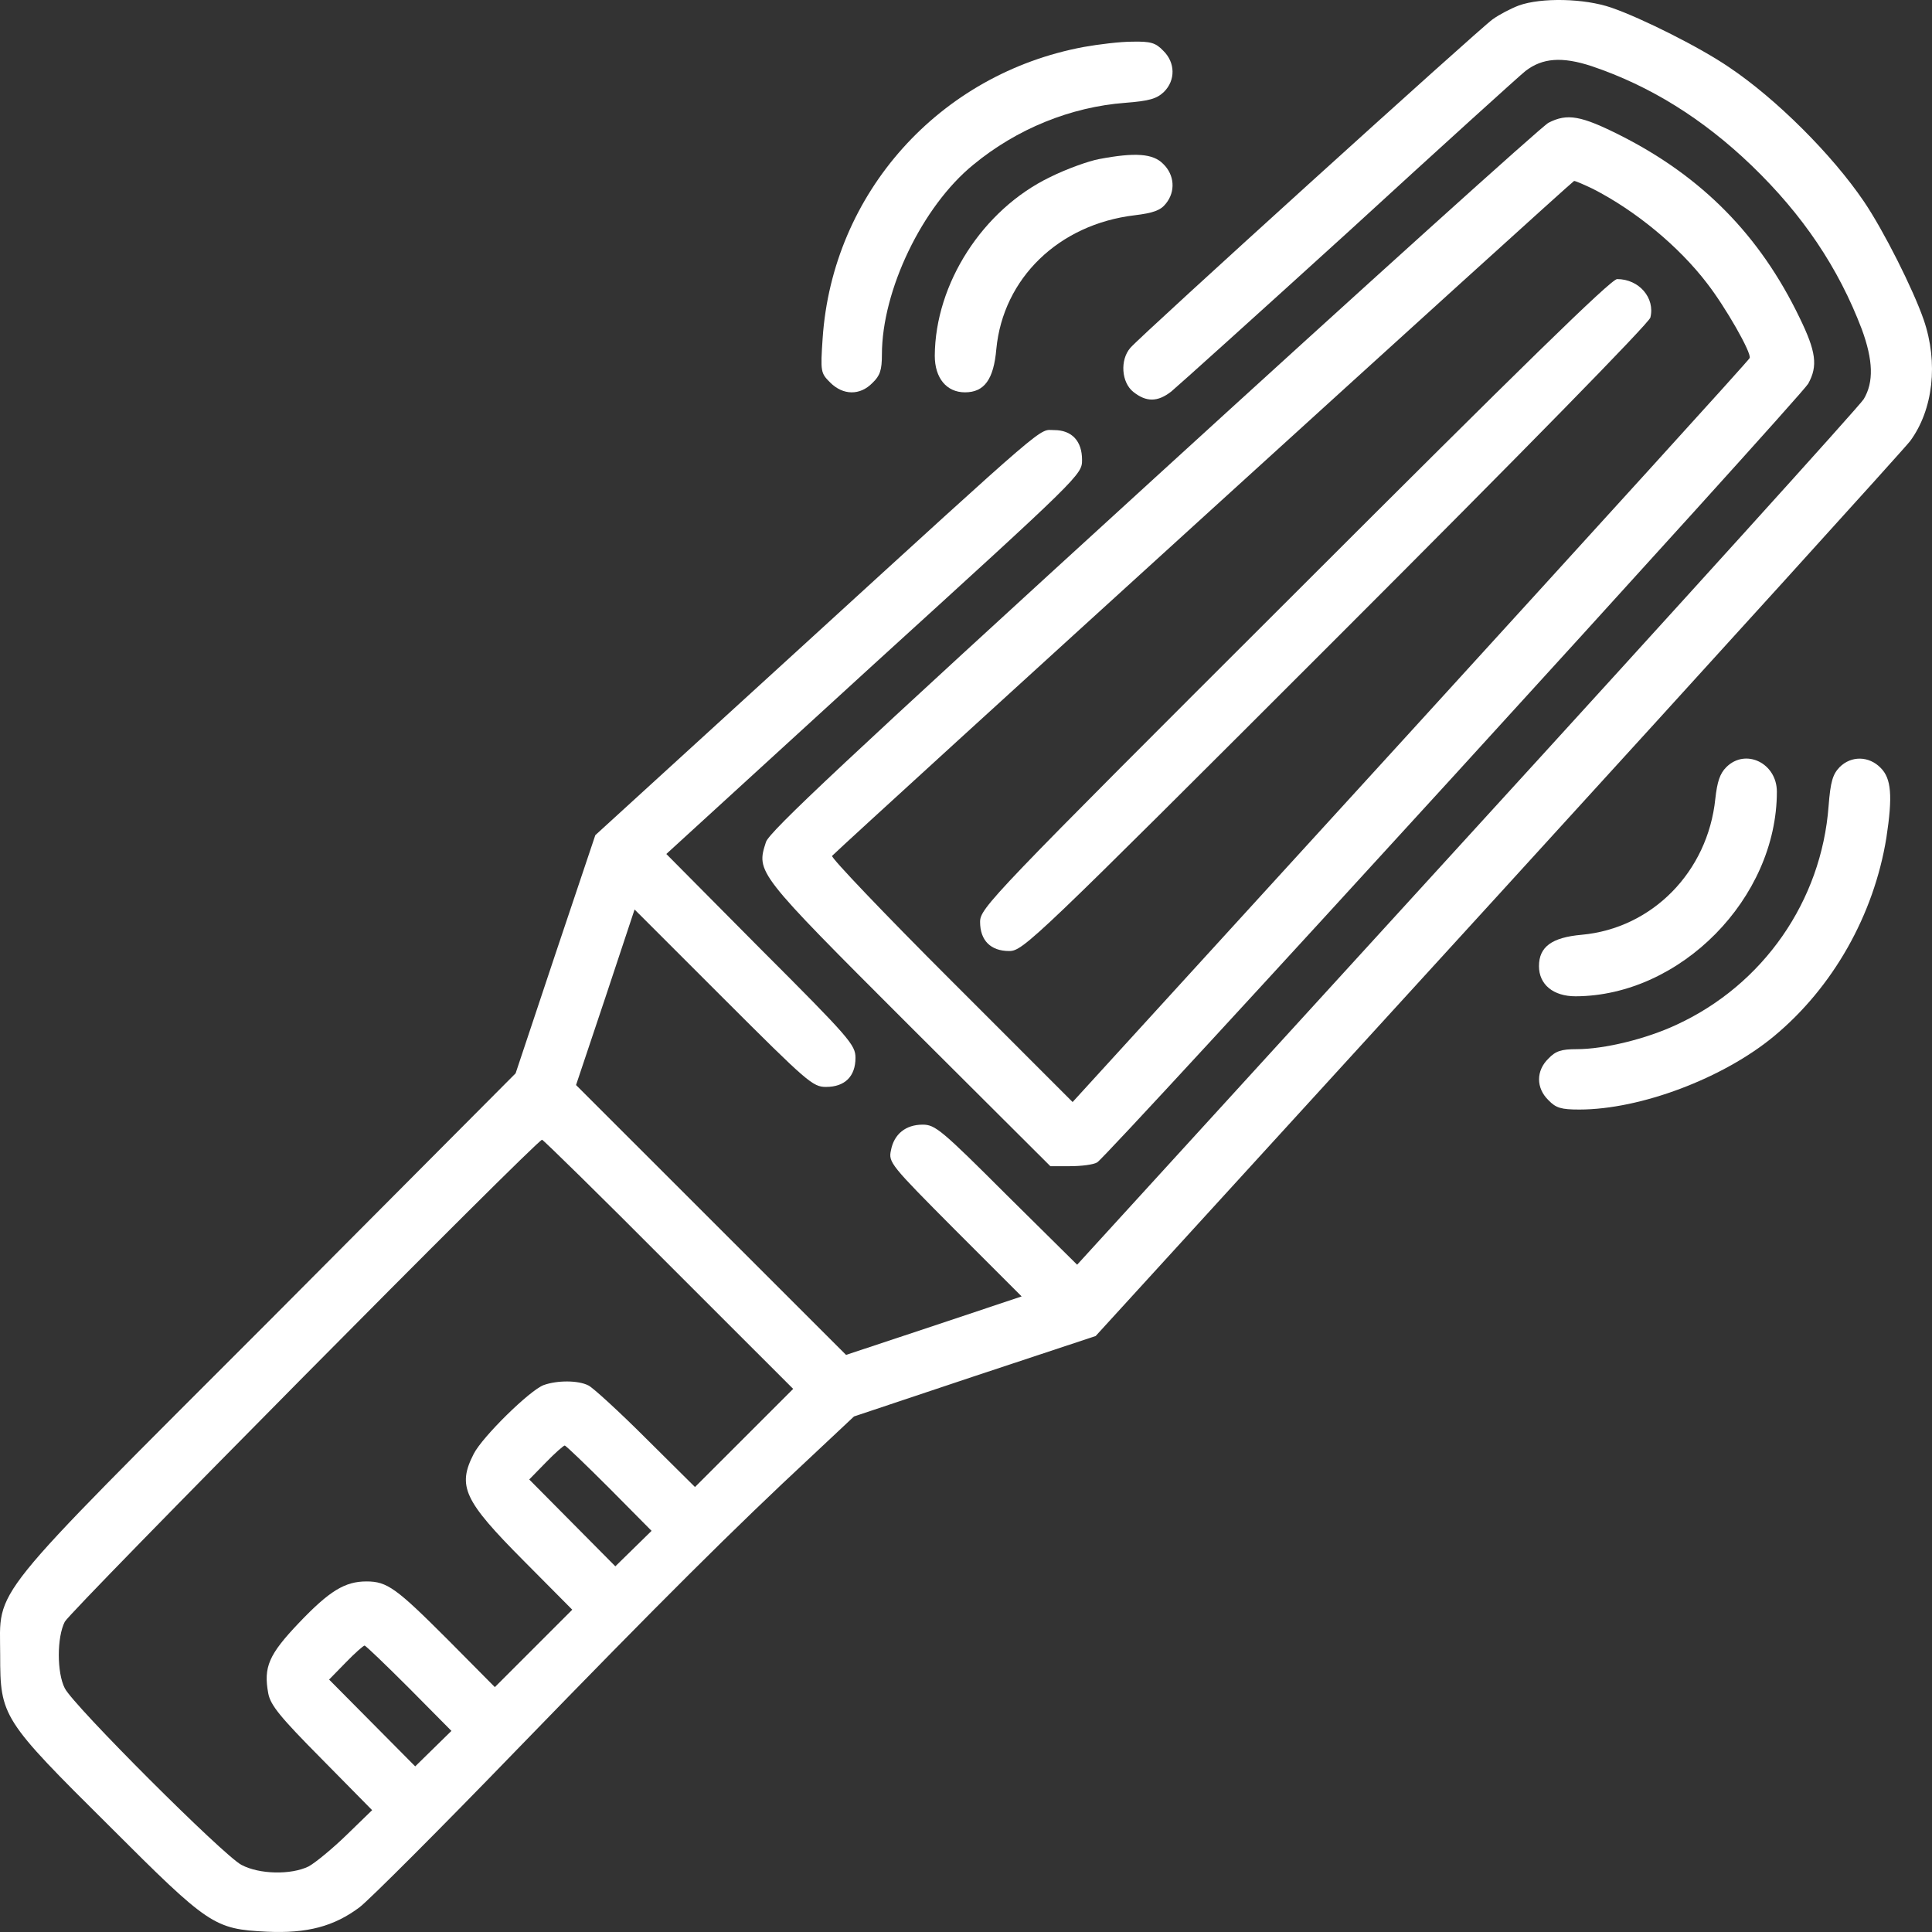
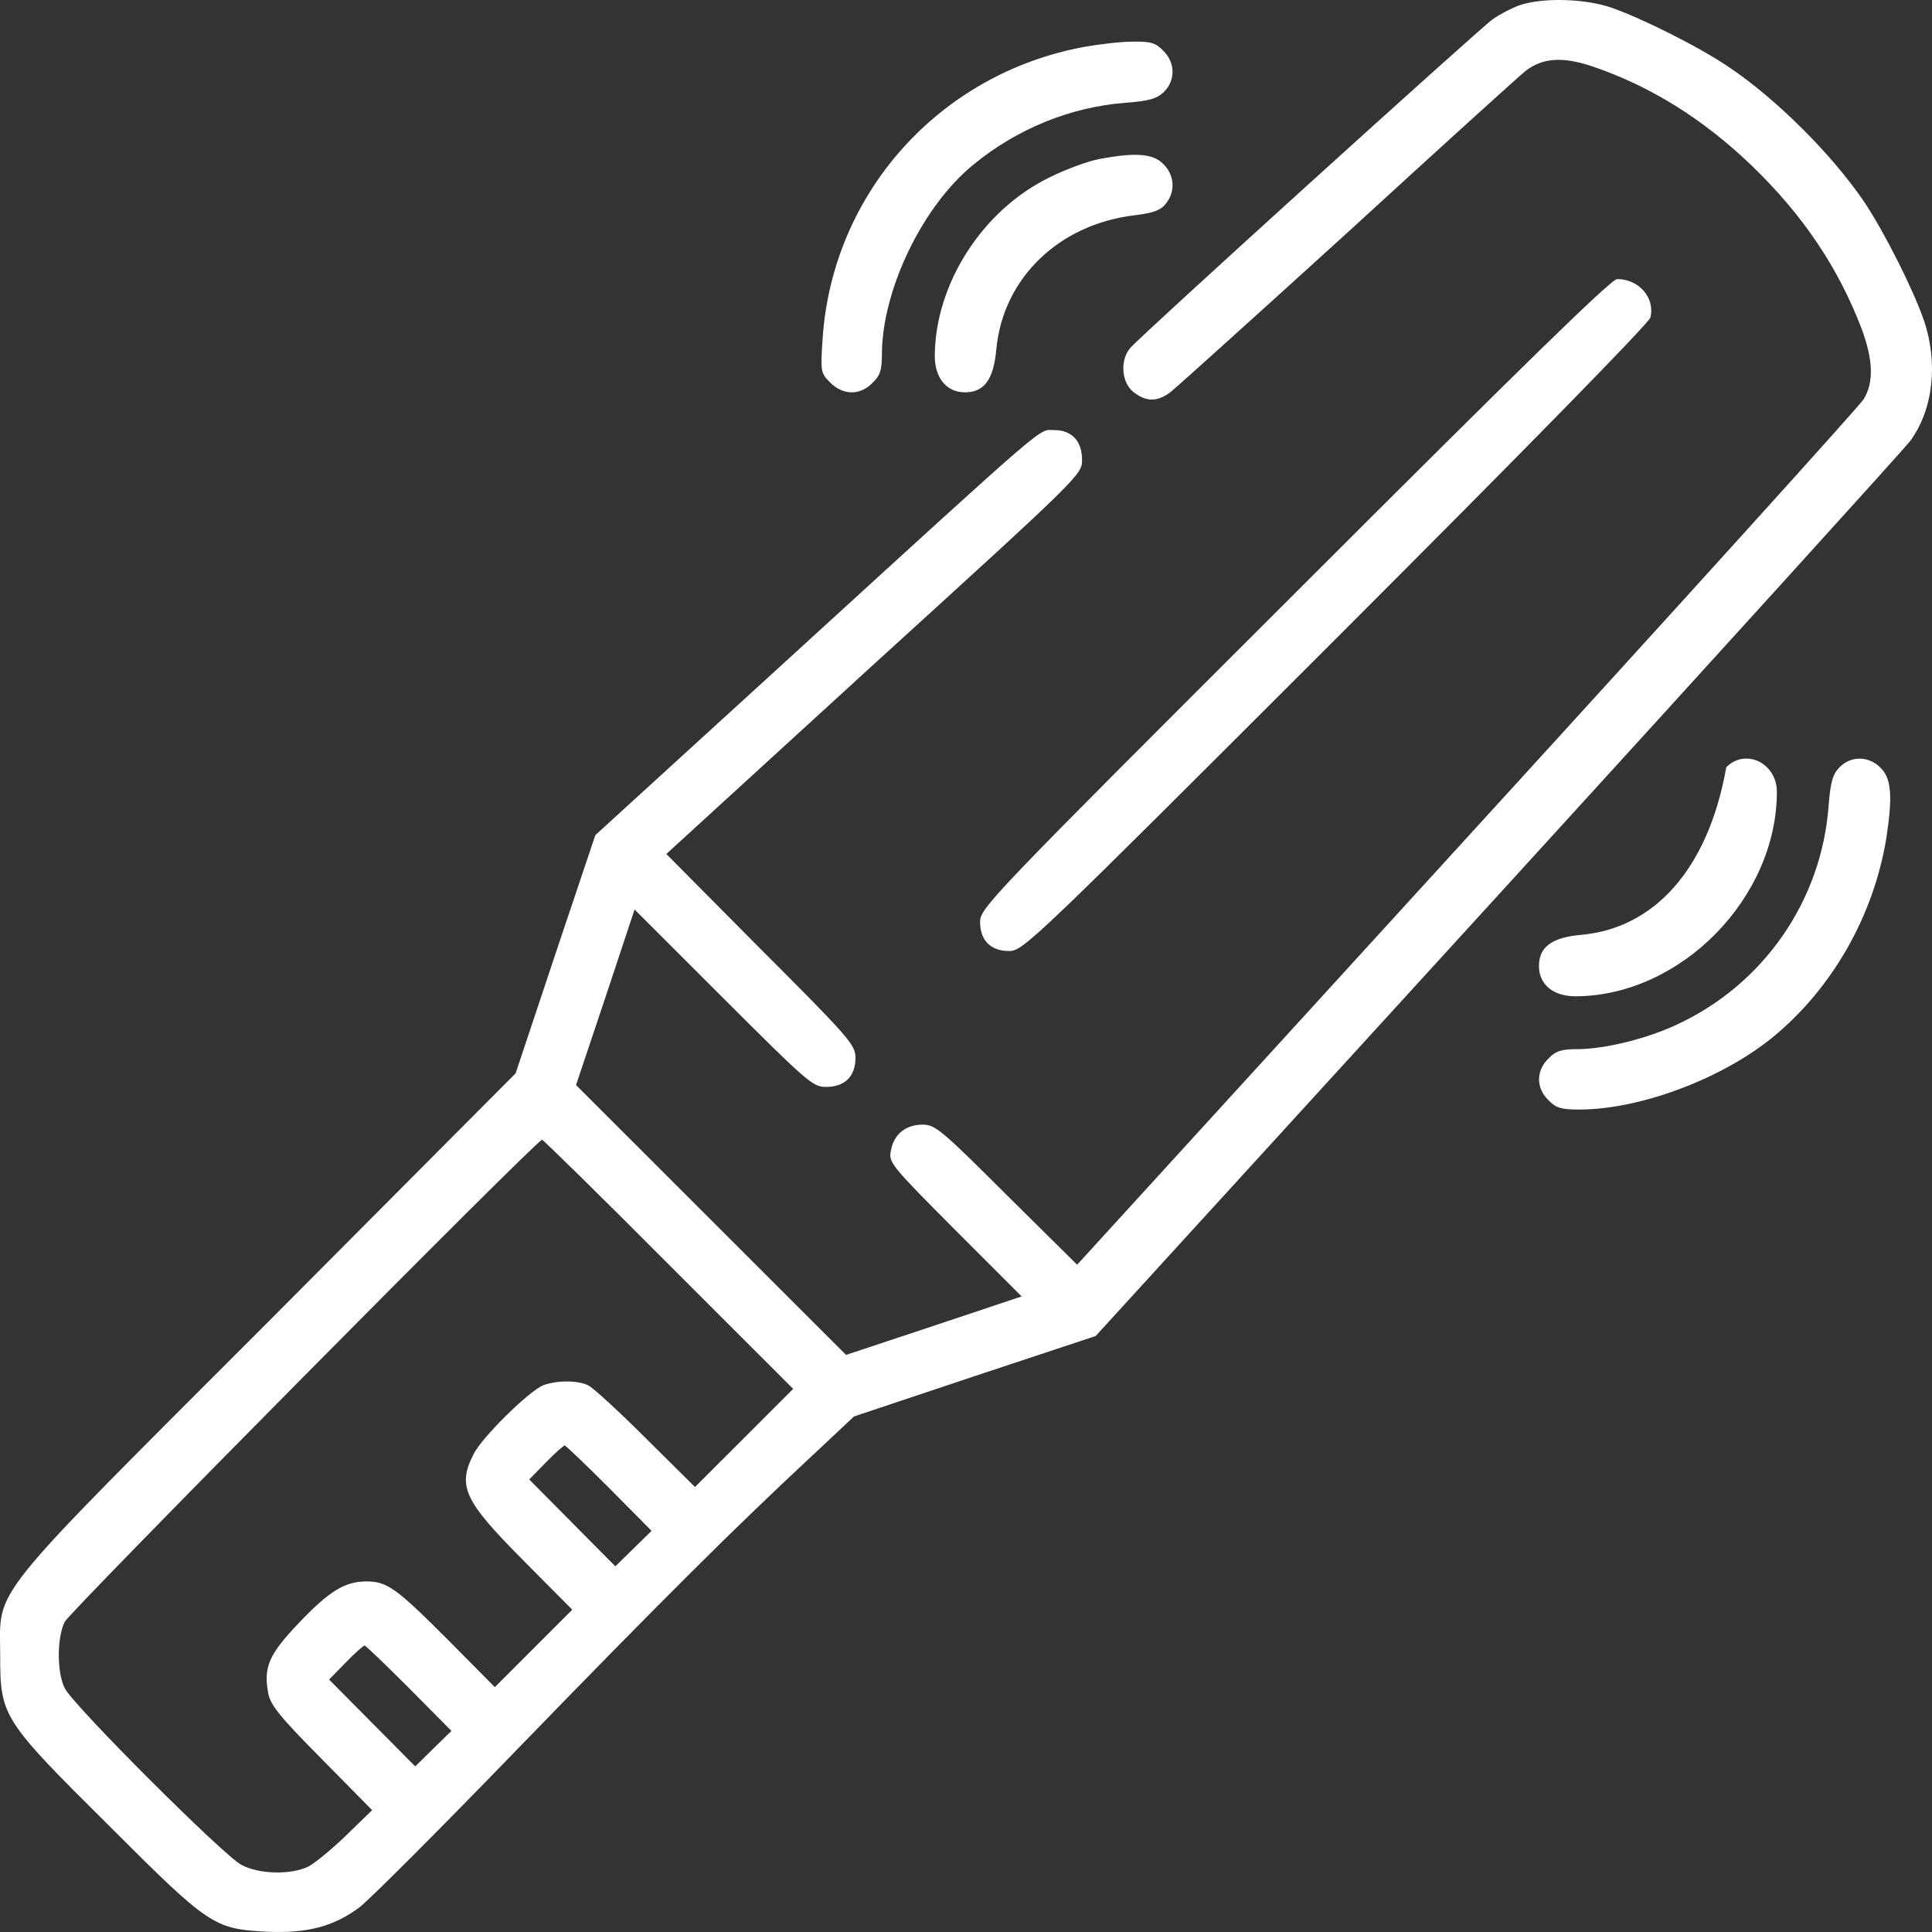
<svg xmlns="http://www.w3.org/2000/svg" width="44" height="44" viewBox="0 0 44 44" fill="none">
  <rect x="0" y="0" width="44" height="44" fill="#333333" stroke="none" />
  <path d="M34.593 0.124C34.413 0.192 34.146 0.33 33.991 0.442C33.699 0.648 25.993 7.629 25.744 7.921C25.503 8.196 25.538 8.712 25.813 8.927C26.105 9.159 26.363 9.159 26.673 8.918C26.81 8.806 28.633 7.164 30.732 5.256C32.822 3.339 34.628 1.705 34.739 1.619C35.126 1.319 35.574 1.284 36.253 1.508C37.577 1.955 38.781 2.703 39.891 3.769C41.06 4.895 41.869 6.098 42.402 7.5C42.66 8.205 42.677 8.703 42.445 9.09C42.35 9.245 38.282 13.741 33.398 19.088L24.531 28.803L22.923 27.212C21.444 25.734 21.298 25.613 21.014 25.613C20.627 25.613 20.36 25.828 20.291 26.198C20.231 26.473 20.283 26.533 21.745 28.003L23.267 29.525L21.263 30.195L19.268 30.857L13.119 24.711L13.79 22.708L14.452 20.713L16.473 22.733C18.391 24.65 18.511 24.754 18.812 24.754C19.242 24.754 19.483 24.513 19.483 24.092C19.483 23.799 19.363 23.653 17.325 21.616L15.175 19.449L19.904 15.125C24.617 10.835 24.643 10.809 24.643 10.474C24.643 10.044 24.411 9.795 24.007 9.795C23.645 9.795 24.007 9.477 18.21 14.773L13.558 19.02L12.646 21.736L11.743 24.444L6.128 30.084C-0.383 36.6 0.004 36.119 0.004 37.692C0.004 39.093 0.047 39.162 2.49 41.586C4.76 43.856 4.872 43.933 6.076 43.993C6.996 44.036 7.607 43.873 8.191 43.435C8.424 43.254 10.04 41.638 11.778 39.841C15.046 36.471 16.731 34.795 18.46 33.187L19.449 32.259L22.201 31.339L24.953 30.427L34.112 20.395C39.142 14.884 43.365 10.225 43.503 10.044C44.027 9.331 44.148 8.265 43.812 7.285C43.571 6.588 42.901 5.256 42.453 4.594C41.731 3.528 40.458 2.256 39.383 1.534C38.73 1.086 37.397 0.416 36.7 0.175C36.081 -0.04 35.1 -0.057 34.593 0.124ZM15.226 28.794L18.064 31.631L15.828 33.866L14.71 32.757C14.1 32.147 13.506 31.605 13.403 31.554C13.171 31.433 12.689 31.433 12.38 31.545C12.061 31.666 10.986 32.723 10.789 33.11C10.41 33.849 10.565 34.176 11.924 35.543L13.033 36.66L11.27 38.423L10.195 37.339C9.026 36.17 8.819 36.016 8.346 36.016C7.856 36.016 7.503 36.23 6.807 36.961C6.119 37.683 5.998 37.967 6.11 38.569C6.162 38.835 6.377 39.102 7.323 40.056L8.475 41.225L7.89 41.793C7.572 42.102 7.185 42.42 7.03 42.506C6.626 42.704 5.904 42.687 5.5 42.472C5.096 42.265 1.664 38.835 1.475 38.448C1.294 38.096 1.294 37.288 1.475 36.935C1.595 36.695 12.225 25.957 12.345 25.957C12.371 25.957 13.67 27.23 15.226 28.794ZM13.876 33.892L14.839 34.864L14.014 35.672L12.053 33.694L12.431 33.307C12.638 33.093 12.835 32.921 12.861 32.921C12.887 32.921 13.343 33.359 13.876 33.892ZM9.318 38.448L10.281 39.42L9.456 40.228L7.495 38.251L7.873 37.864C8.08 37.649 8.277 37.477 8.303 37.477C8.329 37.477 8.785 37.915 9.318 38.448Z" fill="white" />
  <path d="M24.686 1.069C21.392 1.68 18.959 4.396 18.735 7.706C18.683 8.471 18.692 8.497 18.907 8.712C19.199 9.004 19.586 9.013 19.87 8.72C20.042 8.557 20.085 8.428 20.085 8.076C20.085 6.614 21.005 4.697 22.166 3.752C23.155 2.935 24.385 2.436 25.623 2.342C26.183 2.299 26.346 2.247 26.509 2.092C26.776 1.826 26.767 1.422 26.492 1.155C26.32 0.975 26.208 0.94 25.787 0.949C25.512 0.949 25.021 1.009 24.686 1.069Z" fill="white" />
-   <path d="M35.264 2.797C35.126 2.866 31.076 6.52 26.277 10.904C19.216 17.352 17.531 18.933 17.445 19.174C17.221 19.871 17.213 19.862 20.704 23.352L23.921 26.559H24.368C24.626 26.559 24.901 26.525 24.987 26.473C25.211 26.353 40.992 9.064 41.181 8.738C41.404 8.334 41.361 8.007 40.983 7.233C40.08 5.359 38.764 4.027 36.915 3.09C36.012 2.634 35.694 2.574 35.264 2.797ZM36.279 4.302C37.251 4.8 38.231 5.608 38.876 6.451C39.297 6.993 39.891 8.033 39.848 8.153C39.839 8.196 36.356 12.022 32.125 16.664L24.428 25.098L21.659 22.329C20.128 20.799 18.916 19.527 18.95 19.492C19.561 18.899 35.797 4.13 35.849 4.121C35.883 4.121 36.081 4.207 36.279 4.302Z" fill="white" />
  <path d="M29.485 13.518C22.545 20.447 22.321 20.679 22.321 20.997C22.321 21.418 22.562 21.659 22.983 21.659C23.302 21.659 23.534 21.435 30.422 14.549C34.696 10.277 37.551 7.362 37.586 7.233C37.698 6.786 37.328 6.356 36.829 6.356C36.691 6.356 34.628 8.377 29.485 13.518Z" fill="white" />
  <path d="M25.03 3.623C24.798 3.666 24.291 3.846 23.912 4.035C22.381 4.775 21.298 6.46 21.289 8.102C21.289 8.609 21.556 8.935 21.977 8.935C22.416 8.935 22.631 8.643 22.691 7.947C22.846 6.339 24.11 5.11 25.838 4.903C26.26 4.852 26.432 4.792 26.552 4.637C26.776 4.362 26.75 3.984 26.492 3.734C26.26 3.494 25.847 3.468 25.03 3.623Z" fill="white" />
-   <path d="M39.315 17.472C39.168 17.618 39.108 17.807 39.065 18.194C38.893 19.853 37.629 21.143 36.021 21.289C35.341 21.349 35.049 21.564 35.049 22.003C35.049 22.424 35.376 22.69 35.883 22.69C38.274 22.682 40.467 20.455 40.467 18.031C40.467 17.378 39.753 17.034 39.315 17.472Z" fill="white" />
+   <path d="M39.315 17.472C38.893 19.853 37.629 21.143 36.021 21.289C35.341 21.349 35.049 21.564 35.049 22.003C35.049 22.424 35.376 22.69 35.883 22.69C38.274 22.682 40.467 20.455 40.467 18.031C40.467 17.378 39.753 17.034 39.315 17.472Z" fill="white" />
  <path d="M41.895 17.472C41.74 17.635 41.688 17.799 41.645 18.358C41.482 20.524 40.157 22.424 38.188 23.335C37.491 23.662 36.537 23.894 35.909 23.894C35.556 23.894 35.427 23.937 35.264 24.109C34.98 24.384 34.98 24.779 35.264 25.055C35.436 25.235 35.556 25.269 35.969 25.269C37.362 25.269 39.246 24.556 40.398 23.602C41.748 22.484 42.677 20.833 42.961 19.08C43.107 18.125 43.073 17.73 42.832 17.489C42.565 17.214 42.161 17.206 41.895 17.472Z" fill="white" />
</svg>